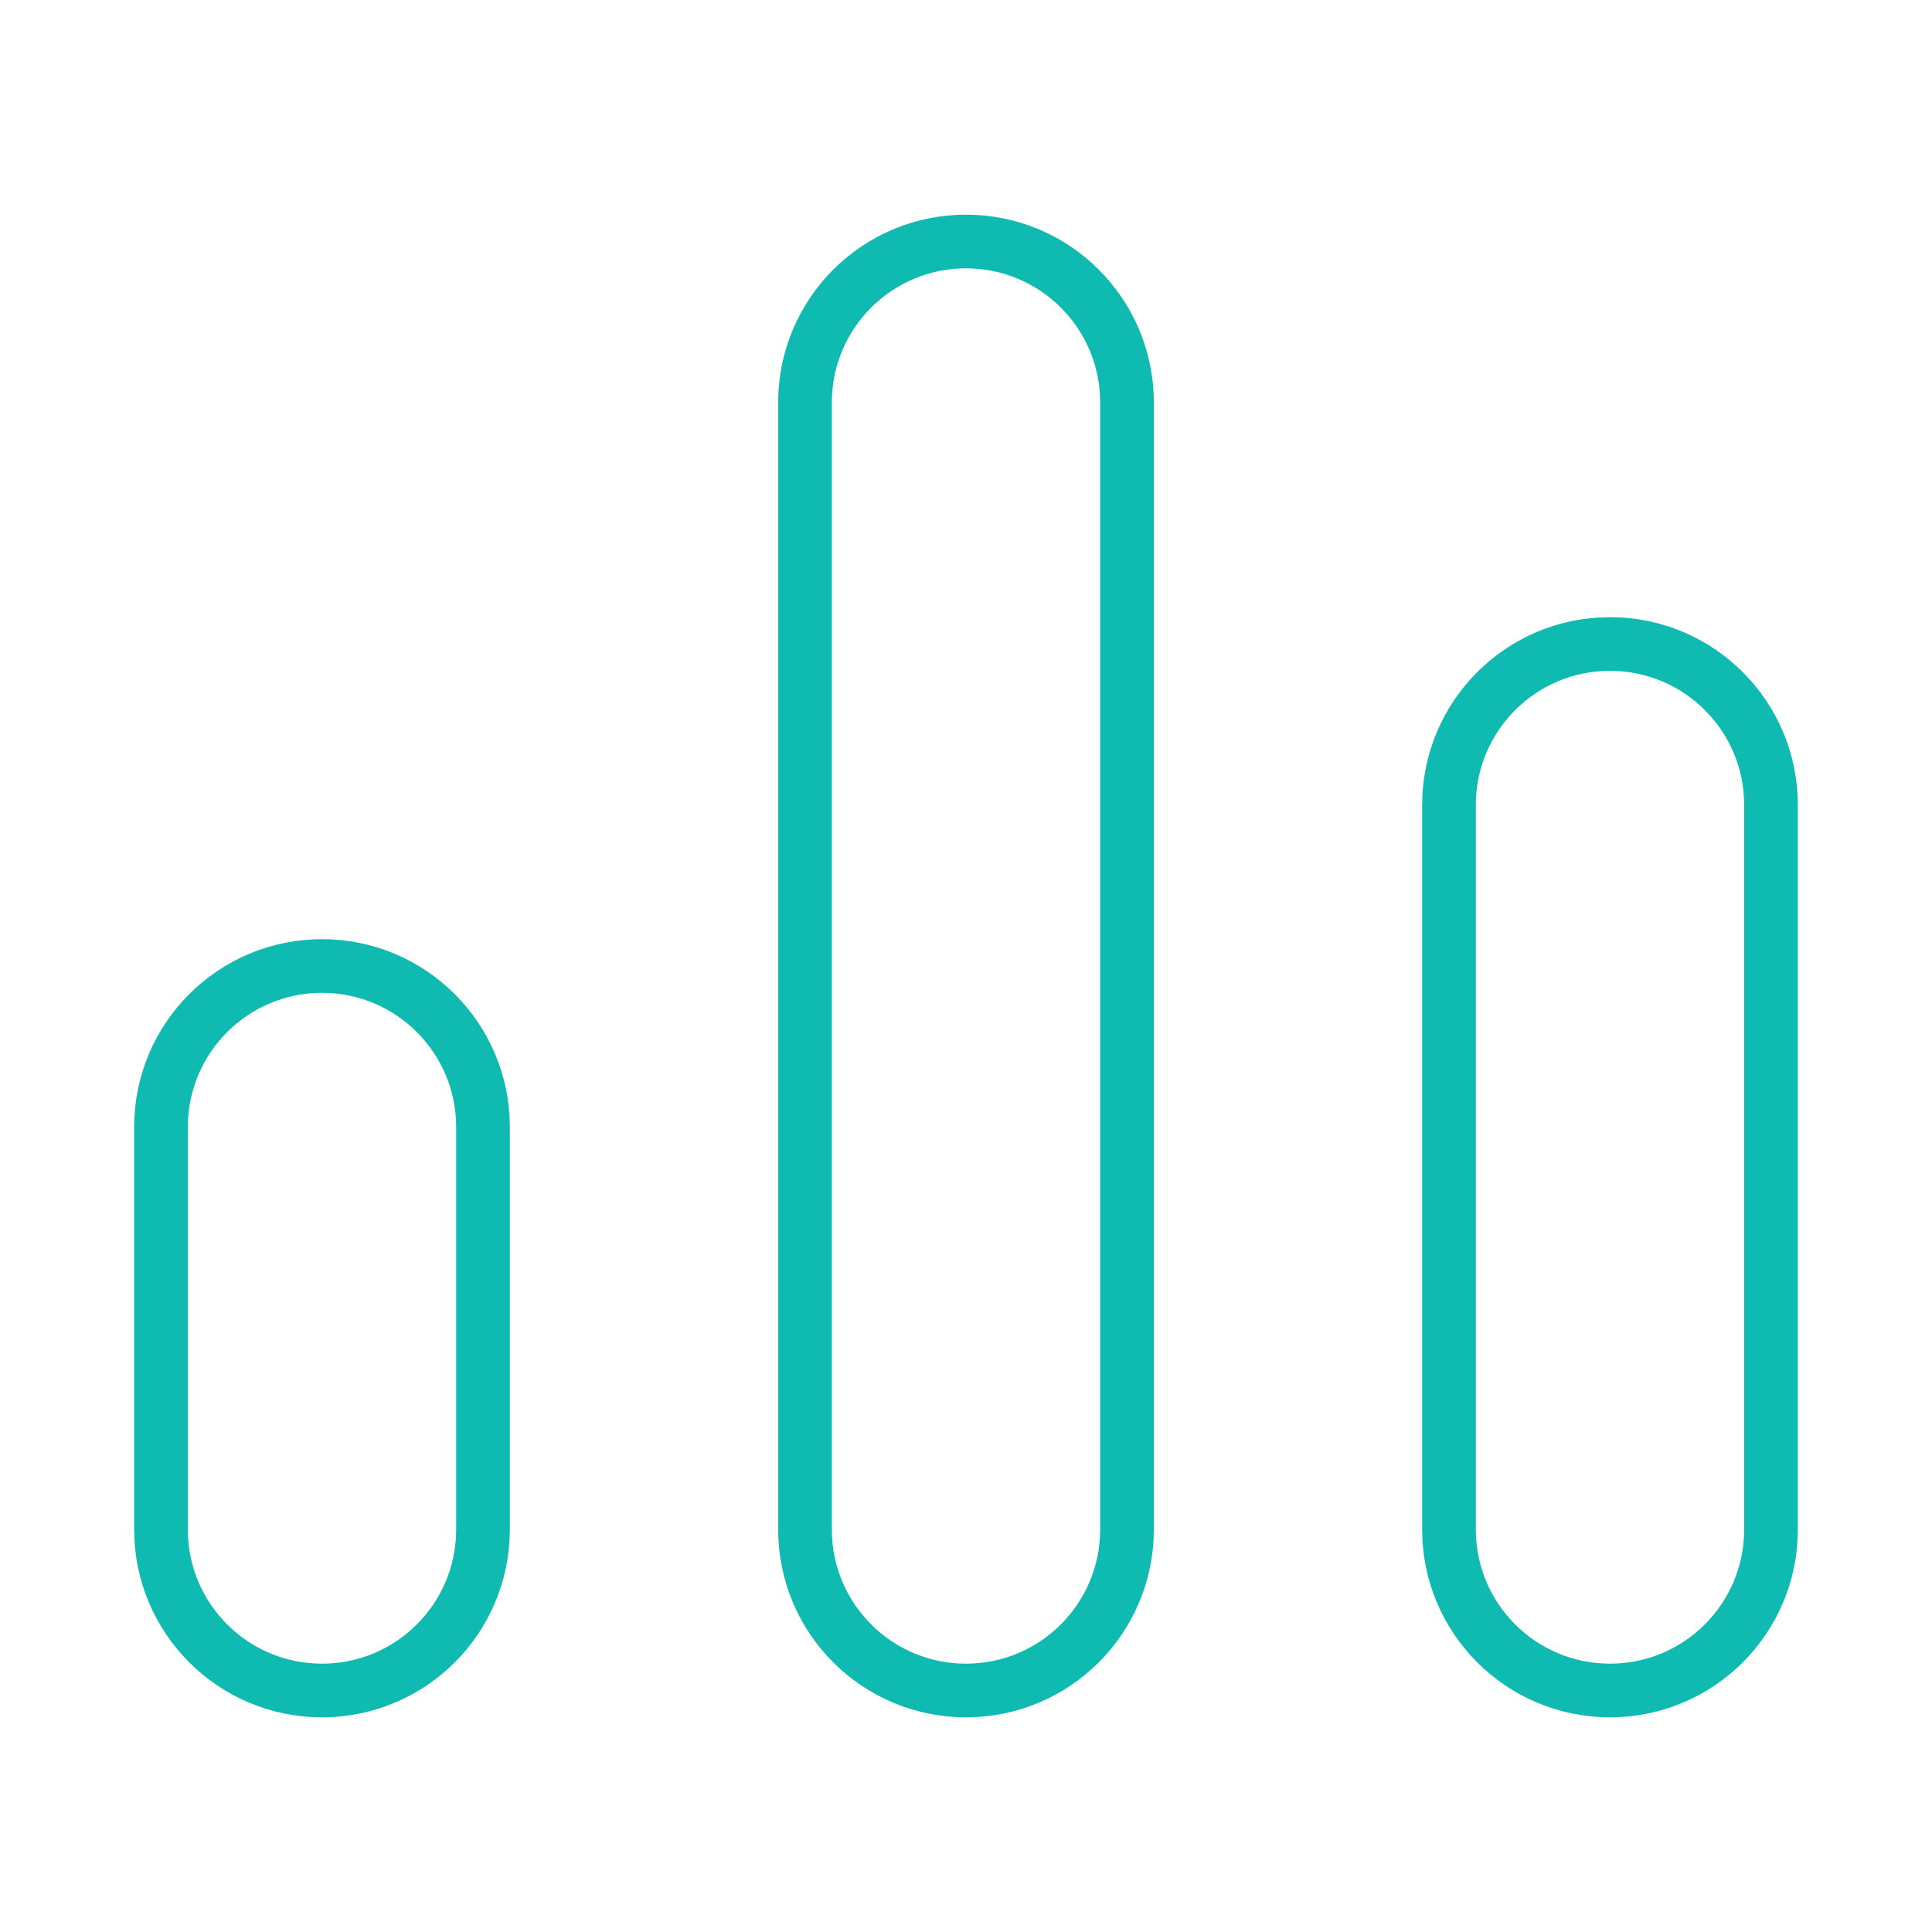
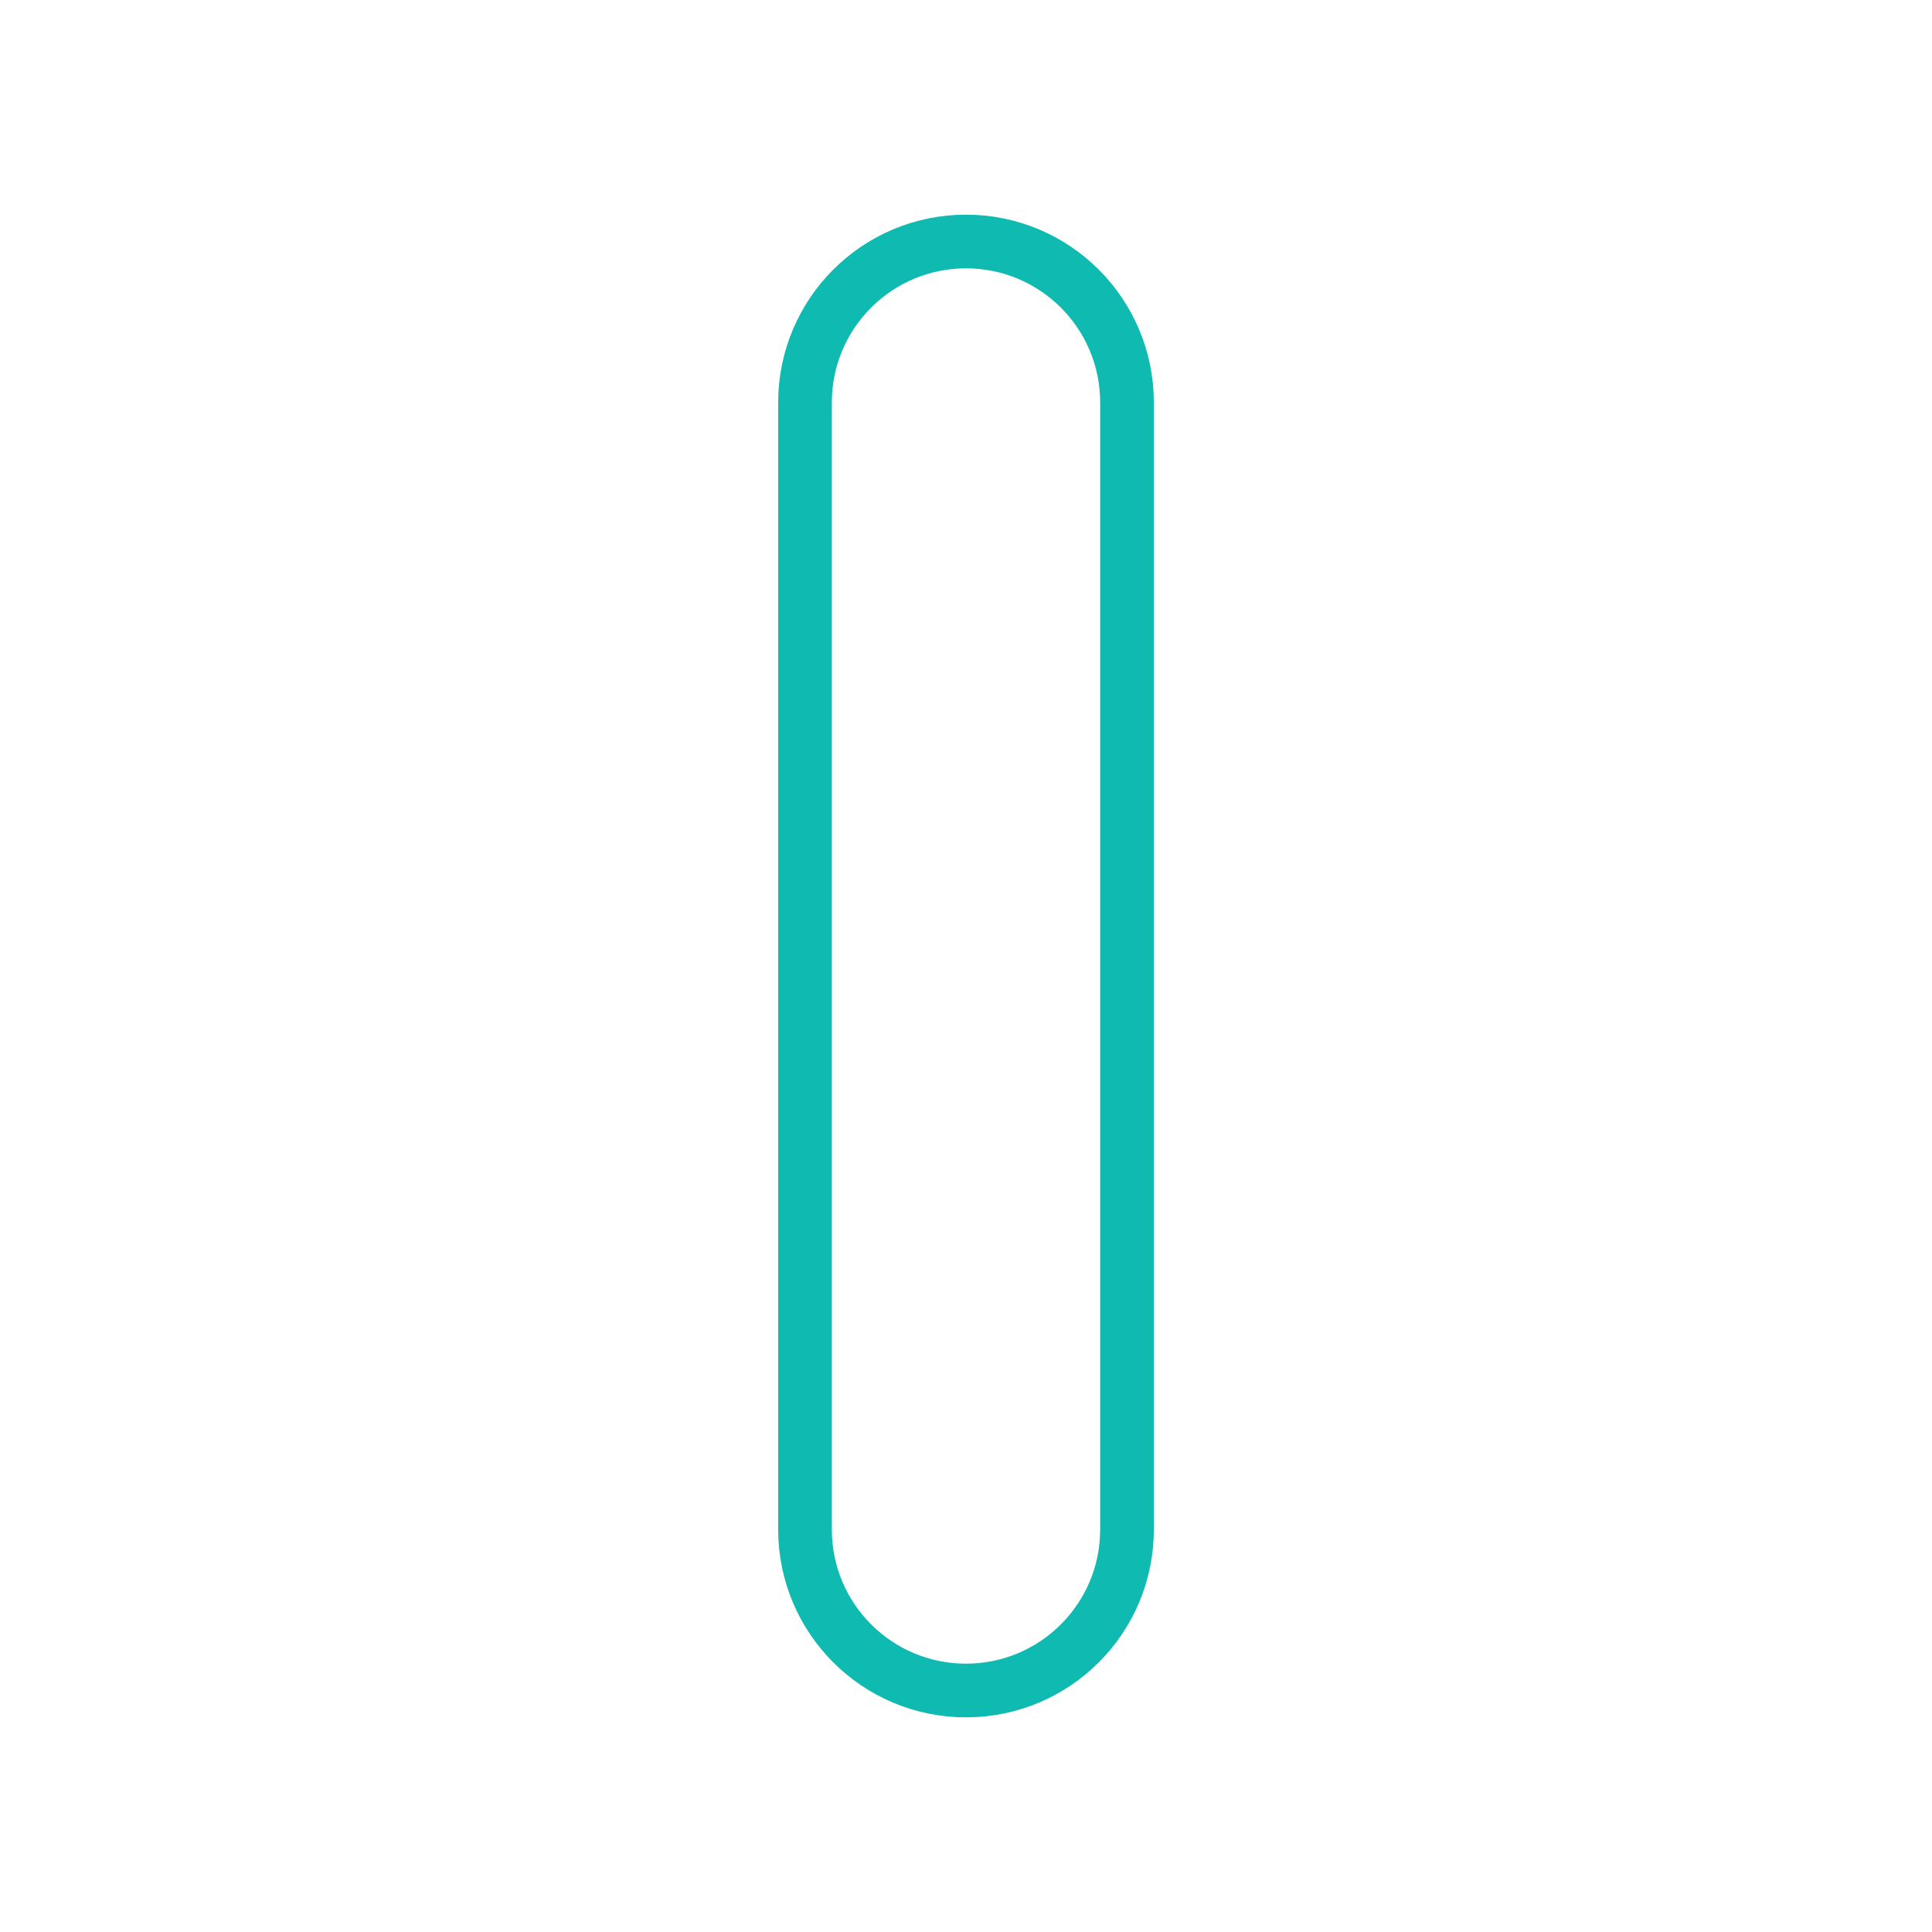
<svg xmlns="http://www.w3.org/2000/svg" width="72" height="72" viewBox="0 0 72 72" fill="none">
  <path d="M36 9C39.314 9 42 11.686 42 15L42 57C42 60.314 39.314 63 36 63C32.686 63 30 60.314 30 57L30 15C30 11.686 32.686 9 36 9Z" stroke="#0FBAB1" stroke-width="2" />
-   <path d="M12 36C15.314 36 18 38.686 18 42L18 57C18 60.314 15.314 63 12 63C8.686 63 6 60.314 6 57L6 42C6 38.686 8.686 36 12 36Z" stroke="#0FBAB1" stroke-width="2" />
-   <path d="M60 24C63.314 24 66 26.686 66 30V57C66 60.314 63.314 63 60 63C56.686 63 54 60.314 54 57V30C54 26.686 56.686 24 60 24Z" stroke="#0FBAB1" stroke-width="2" />
</svg>